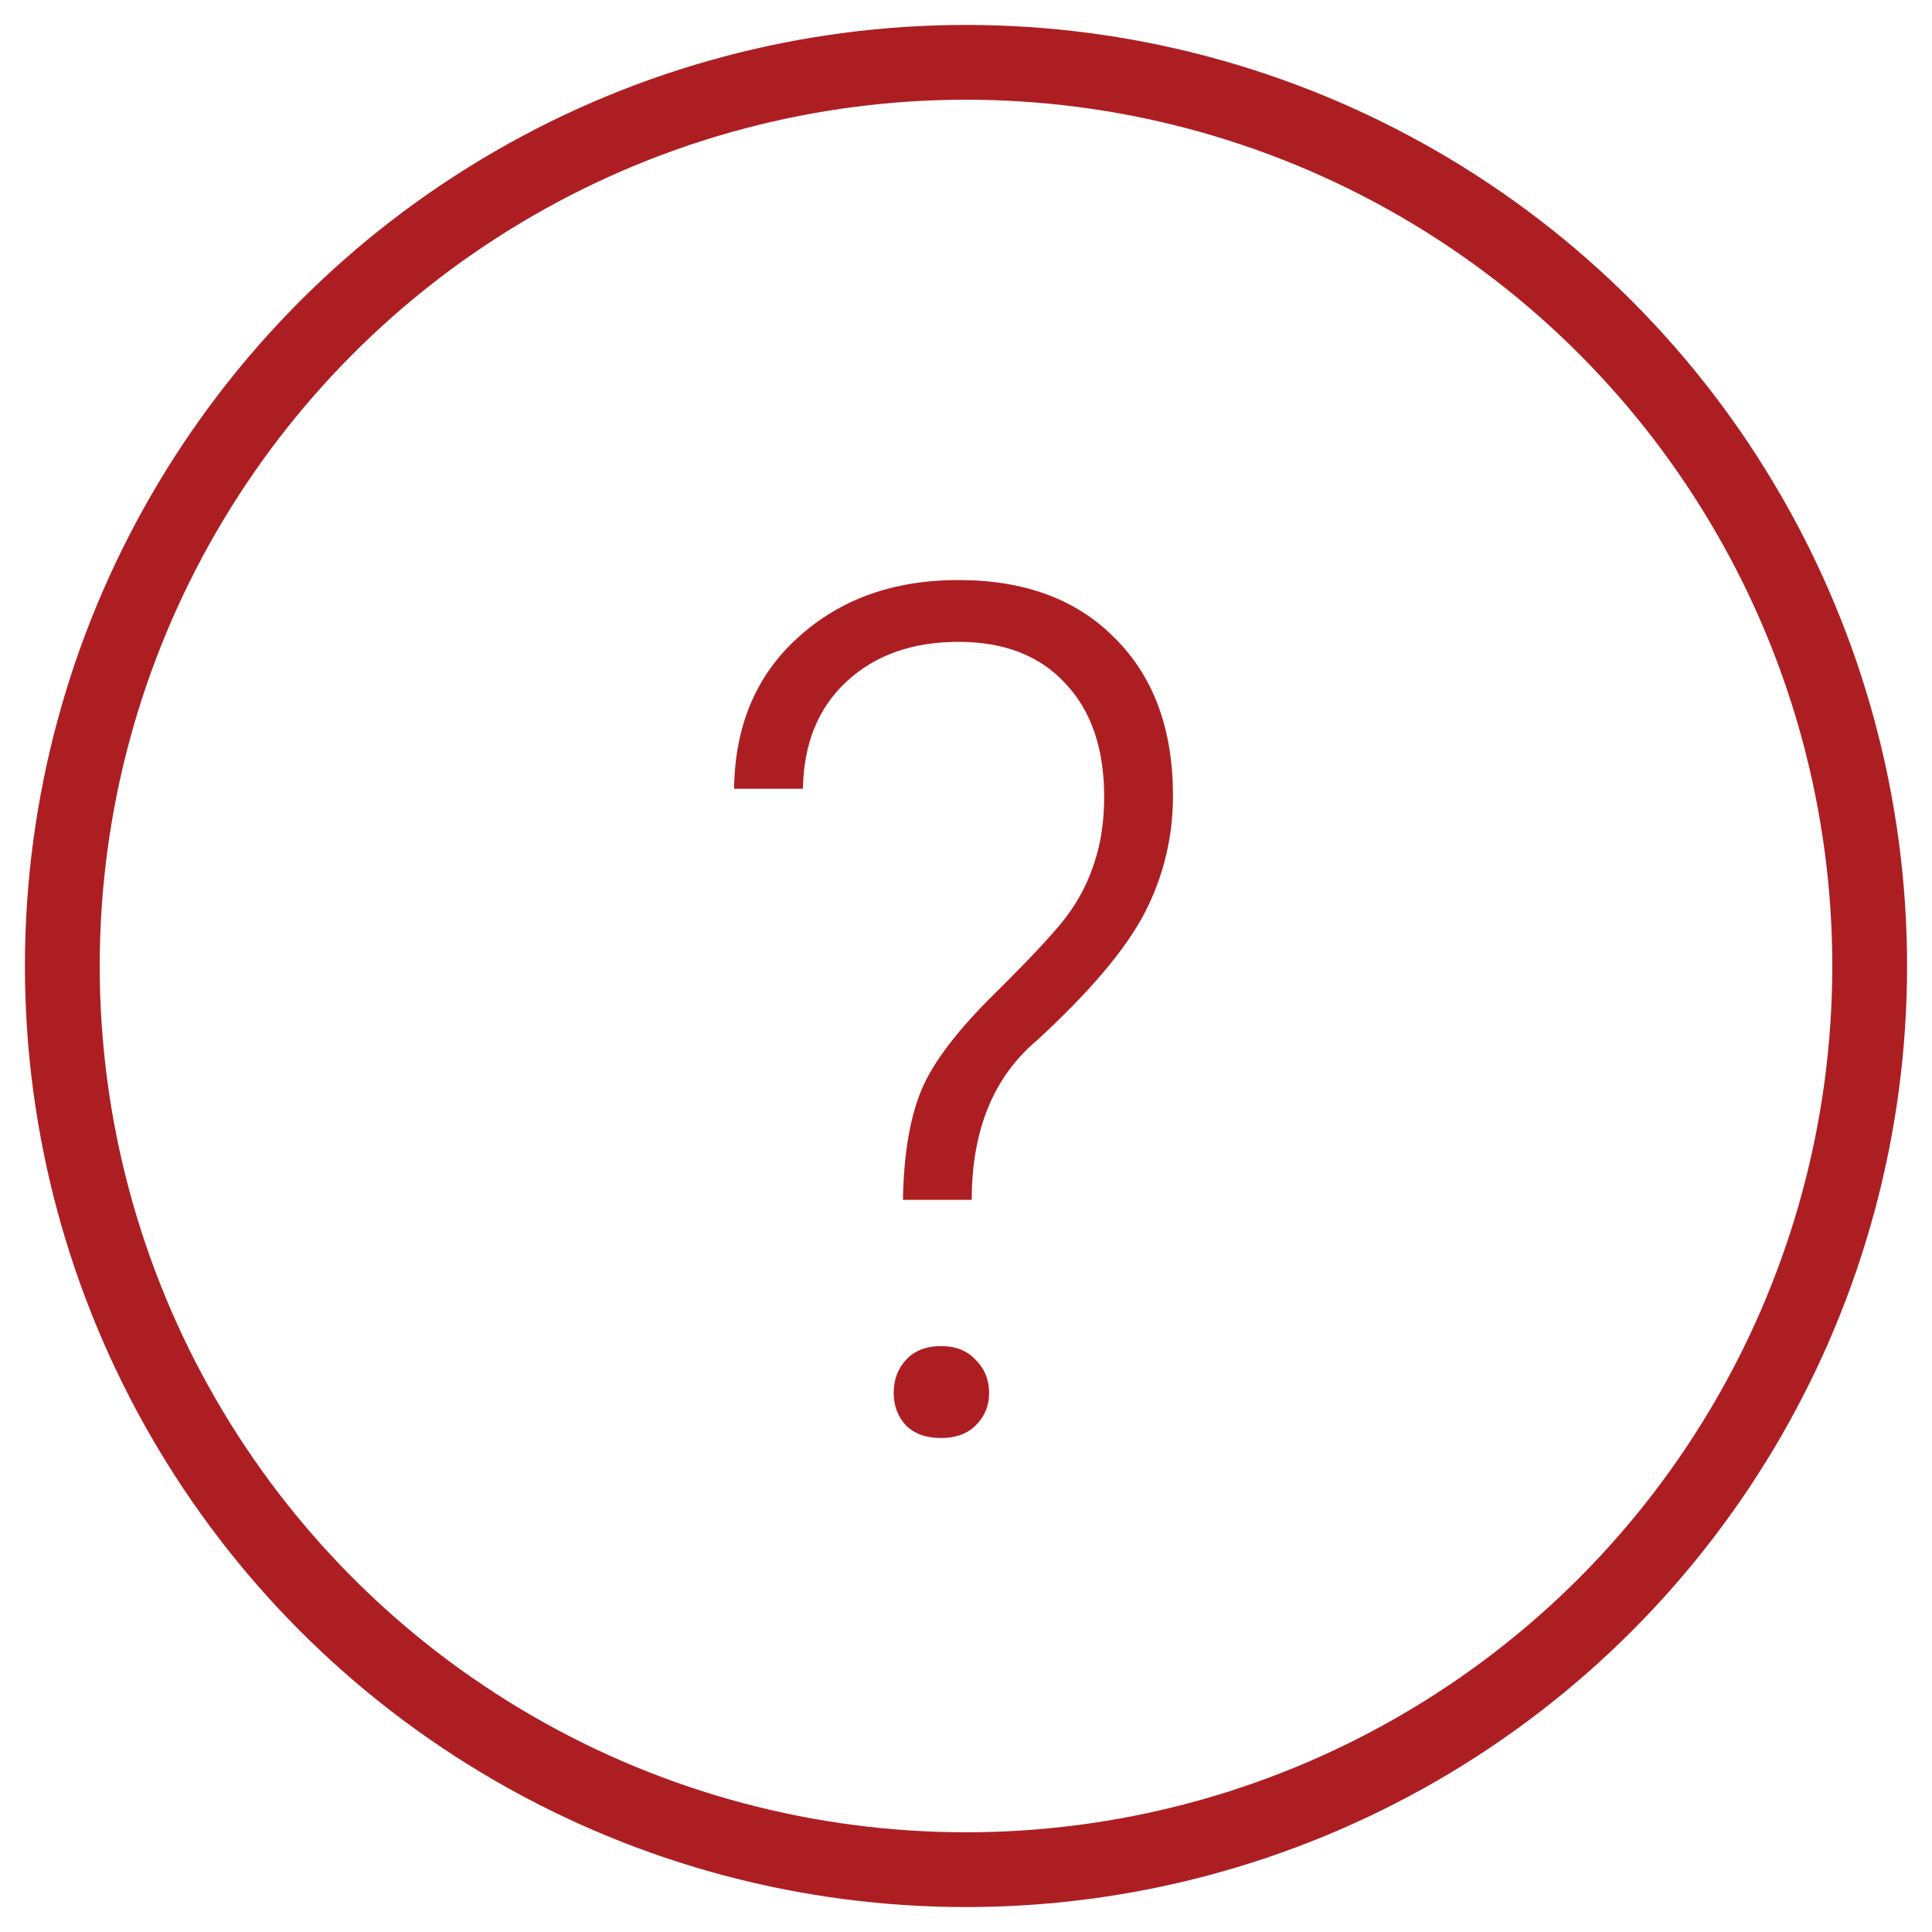
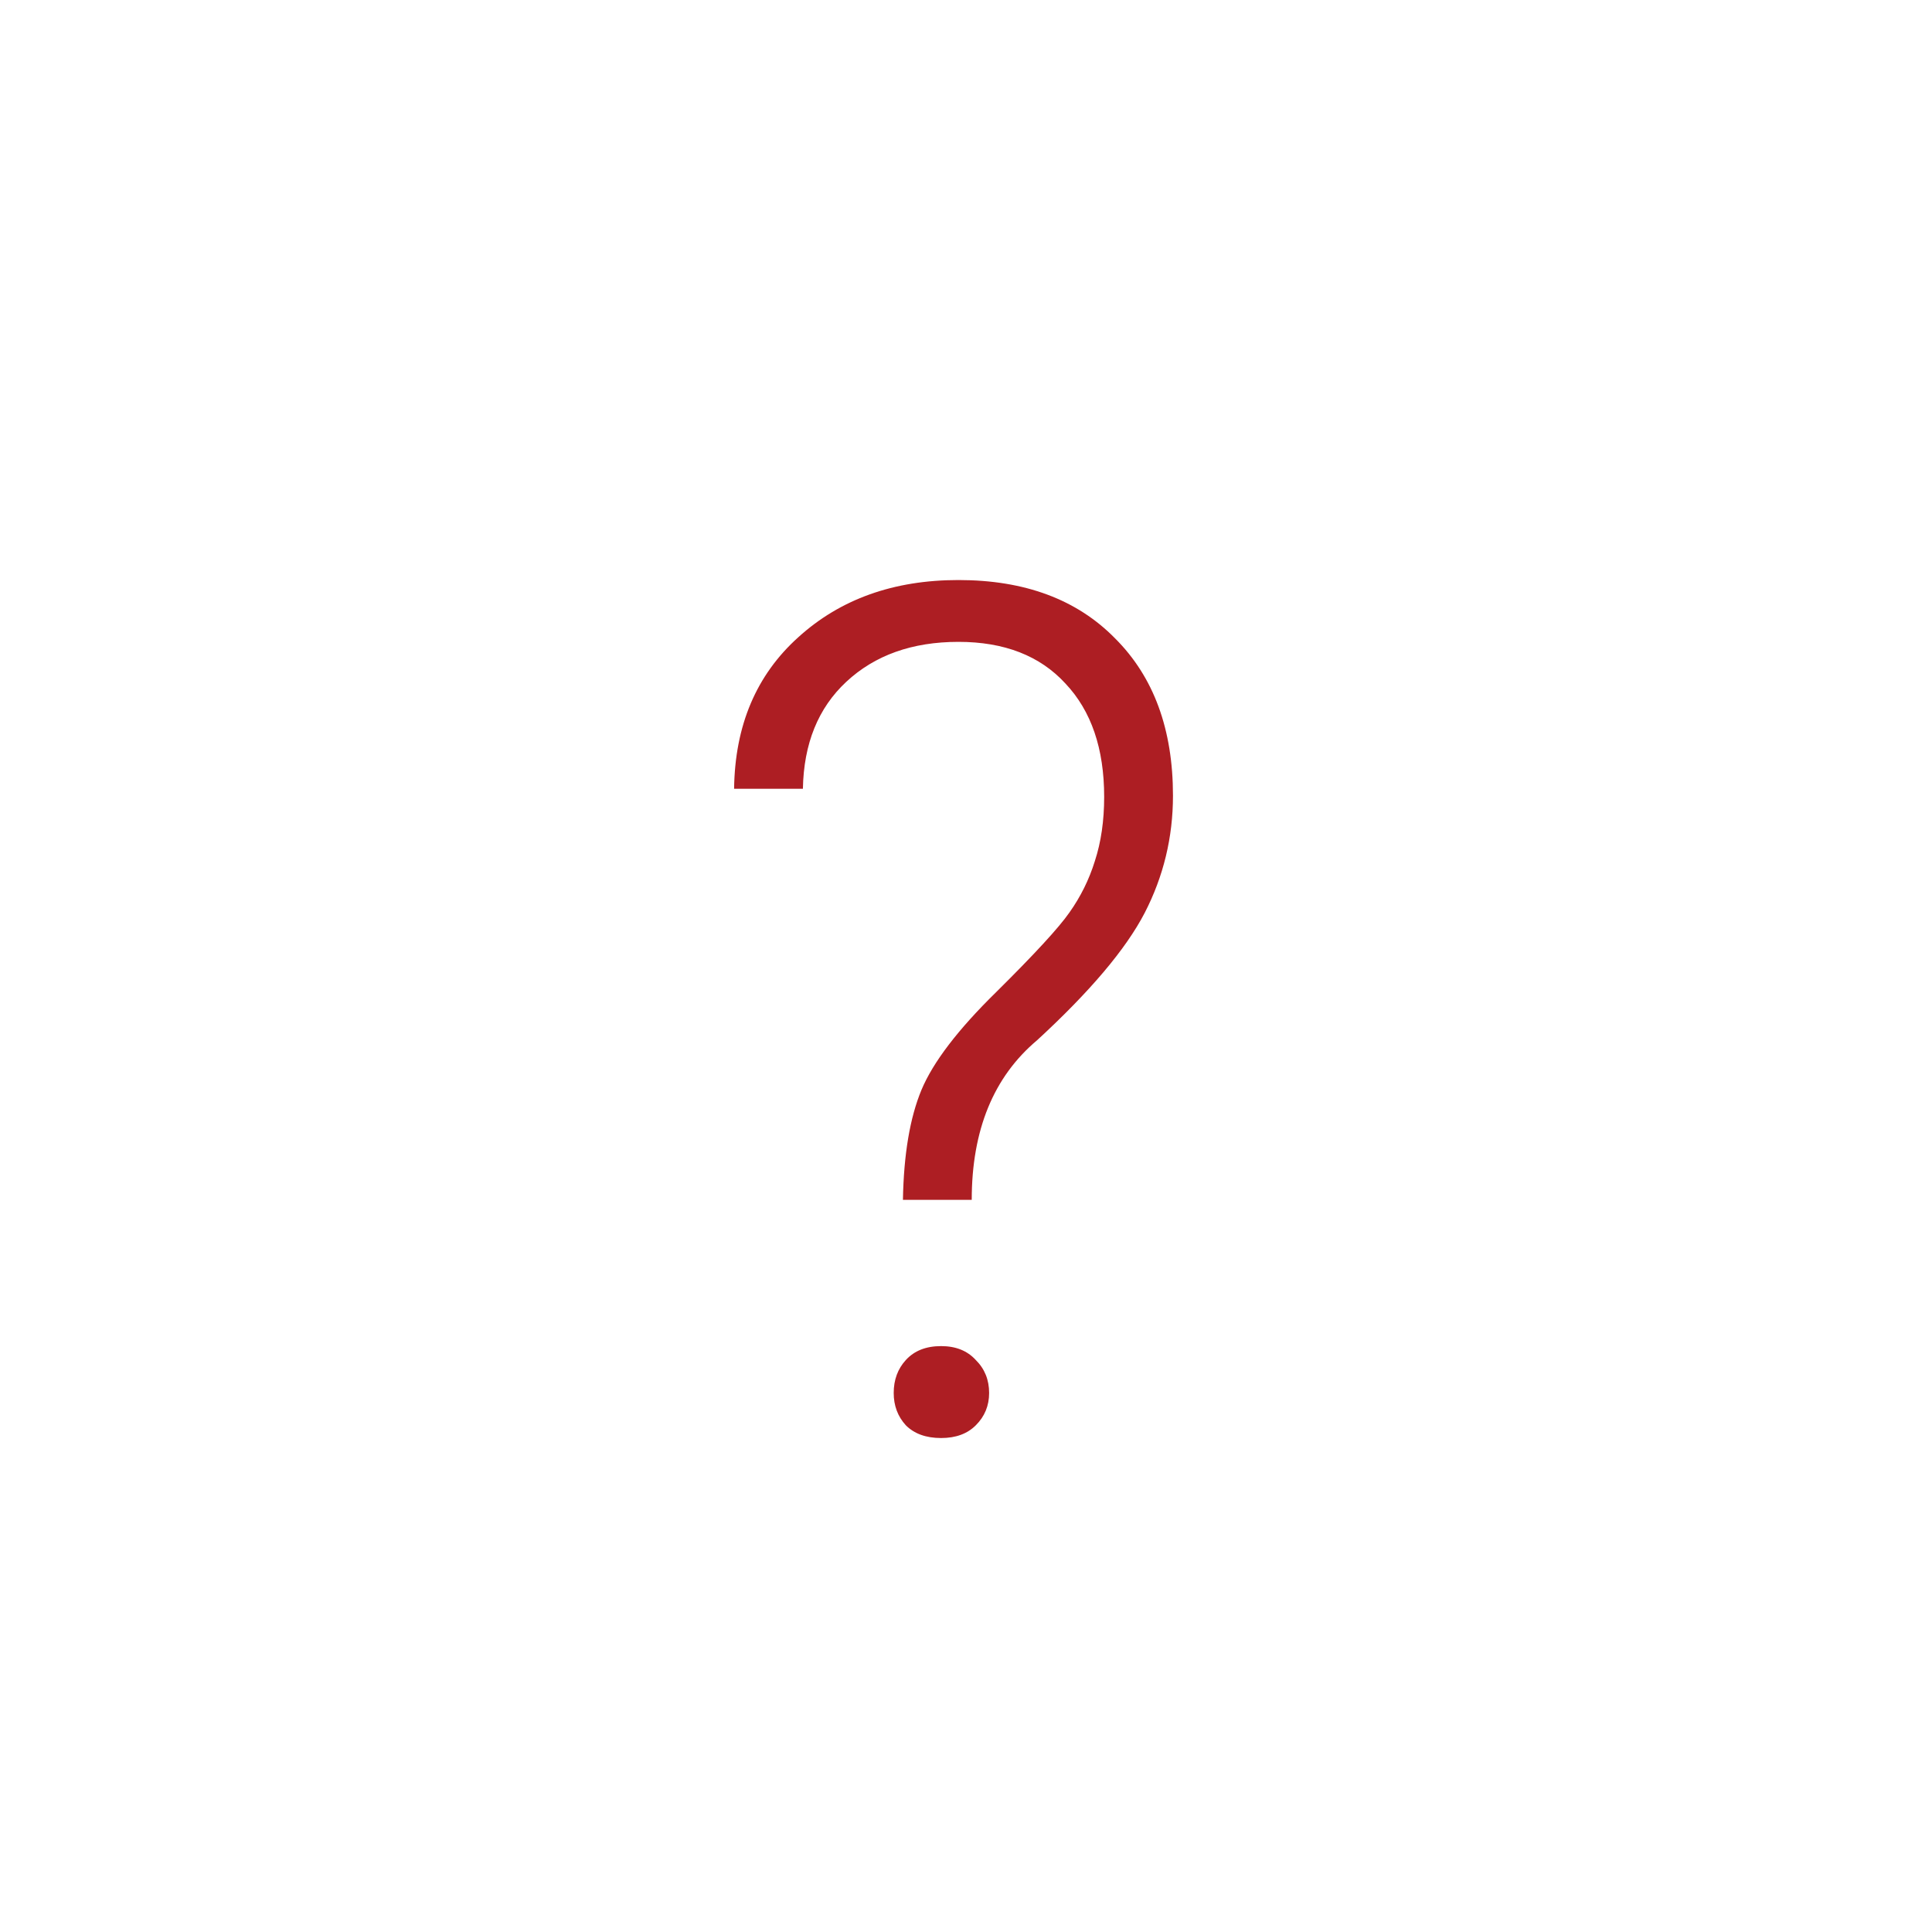
<svg xmlns="http://www.w3.org/2000/svg" width="31" height="31" viewBox="0 0 31 31" fill="none">
-   <circle cx="15.5" cy="15.5" r="14.5" stroke="#AD1E23" stroke-width="1.2" />
  <path d="M14.488 19.252C14.501 18.522 14.6 17.935 14.785 17.489C14.971 17.044 15.37 16.521 15.982 15.921C16.594 15.315 16.987 14.889 17.16 14.641C17.34 14.387 17.476 14.112 17.568 13.815C17.667 13.512 17.717 13.169 17.717 12.786C17.717 12.012 17.51 11.406 17.095 10.967C16.687 10.522 16.115 10.299 15.379 10.299C14.637 10.299 14.037 10.513 13.579 10.94C13.128 11.36 12.896 11.932 12.883 12.656H11.779C11.792 11.641 12.135 10.831 12.809 10.225C13.483 9.613 14.34 9.307 15.379 9.307C16.443 9.307 17.281 9.619 17.893 10.244C18.512 10.862 18.821 11.703 18.821 12.767C18.821 13.435 18.669 14.063 18.366 14.65C18.063 15.232 17.488 15.912 16.641 16.691C15.942 17.279 15.592 18.133 15.592 19.252H14.488ZM14.34 22.351C14.34 22.14 14.405 21.964 14.535 21.822C14.671 21.673 14.859 21.599 15.101 21.599C15.336 21.599 15.521 21.673 15.657 21.822C15.8 21.964 15.871 22.14 15.871 22.351C15.871 22.555 15.8 22.728 15.657 22.87C15.521 23.006 15.336 23.074 15.101 23.074C14.859 23.074 14.671 23.006 14.535 22.87C14.405 22.728 14.34 22.555 14.34 22.351Z" fill="#AD1E23" />
</svg>